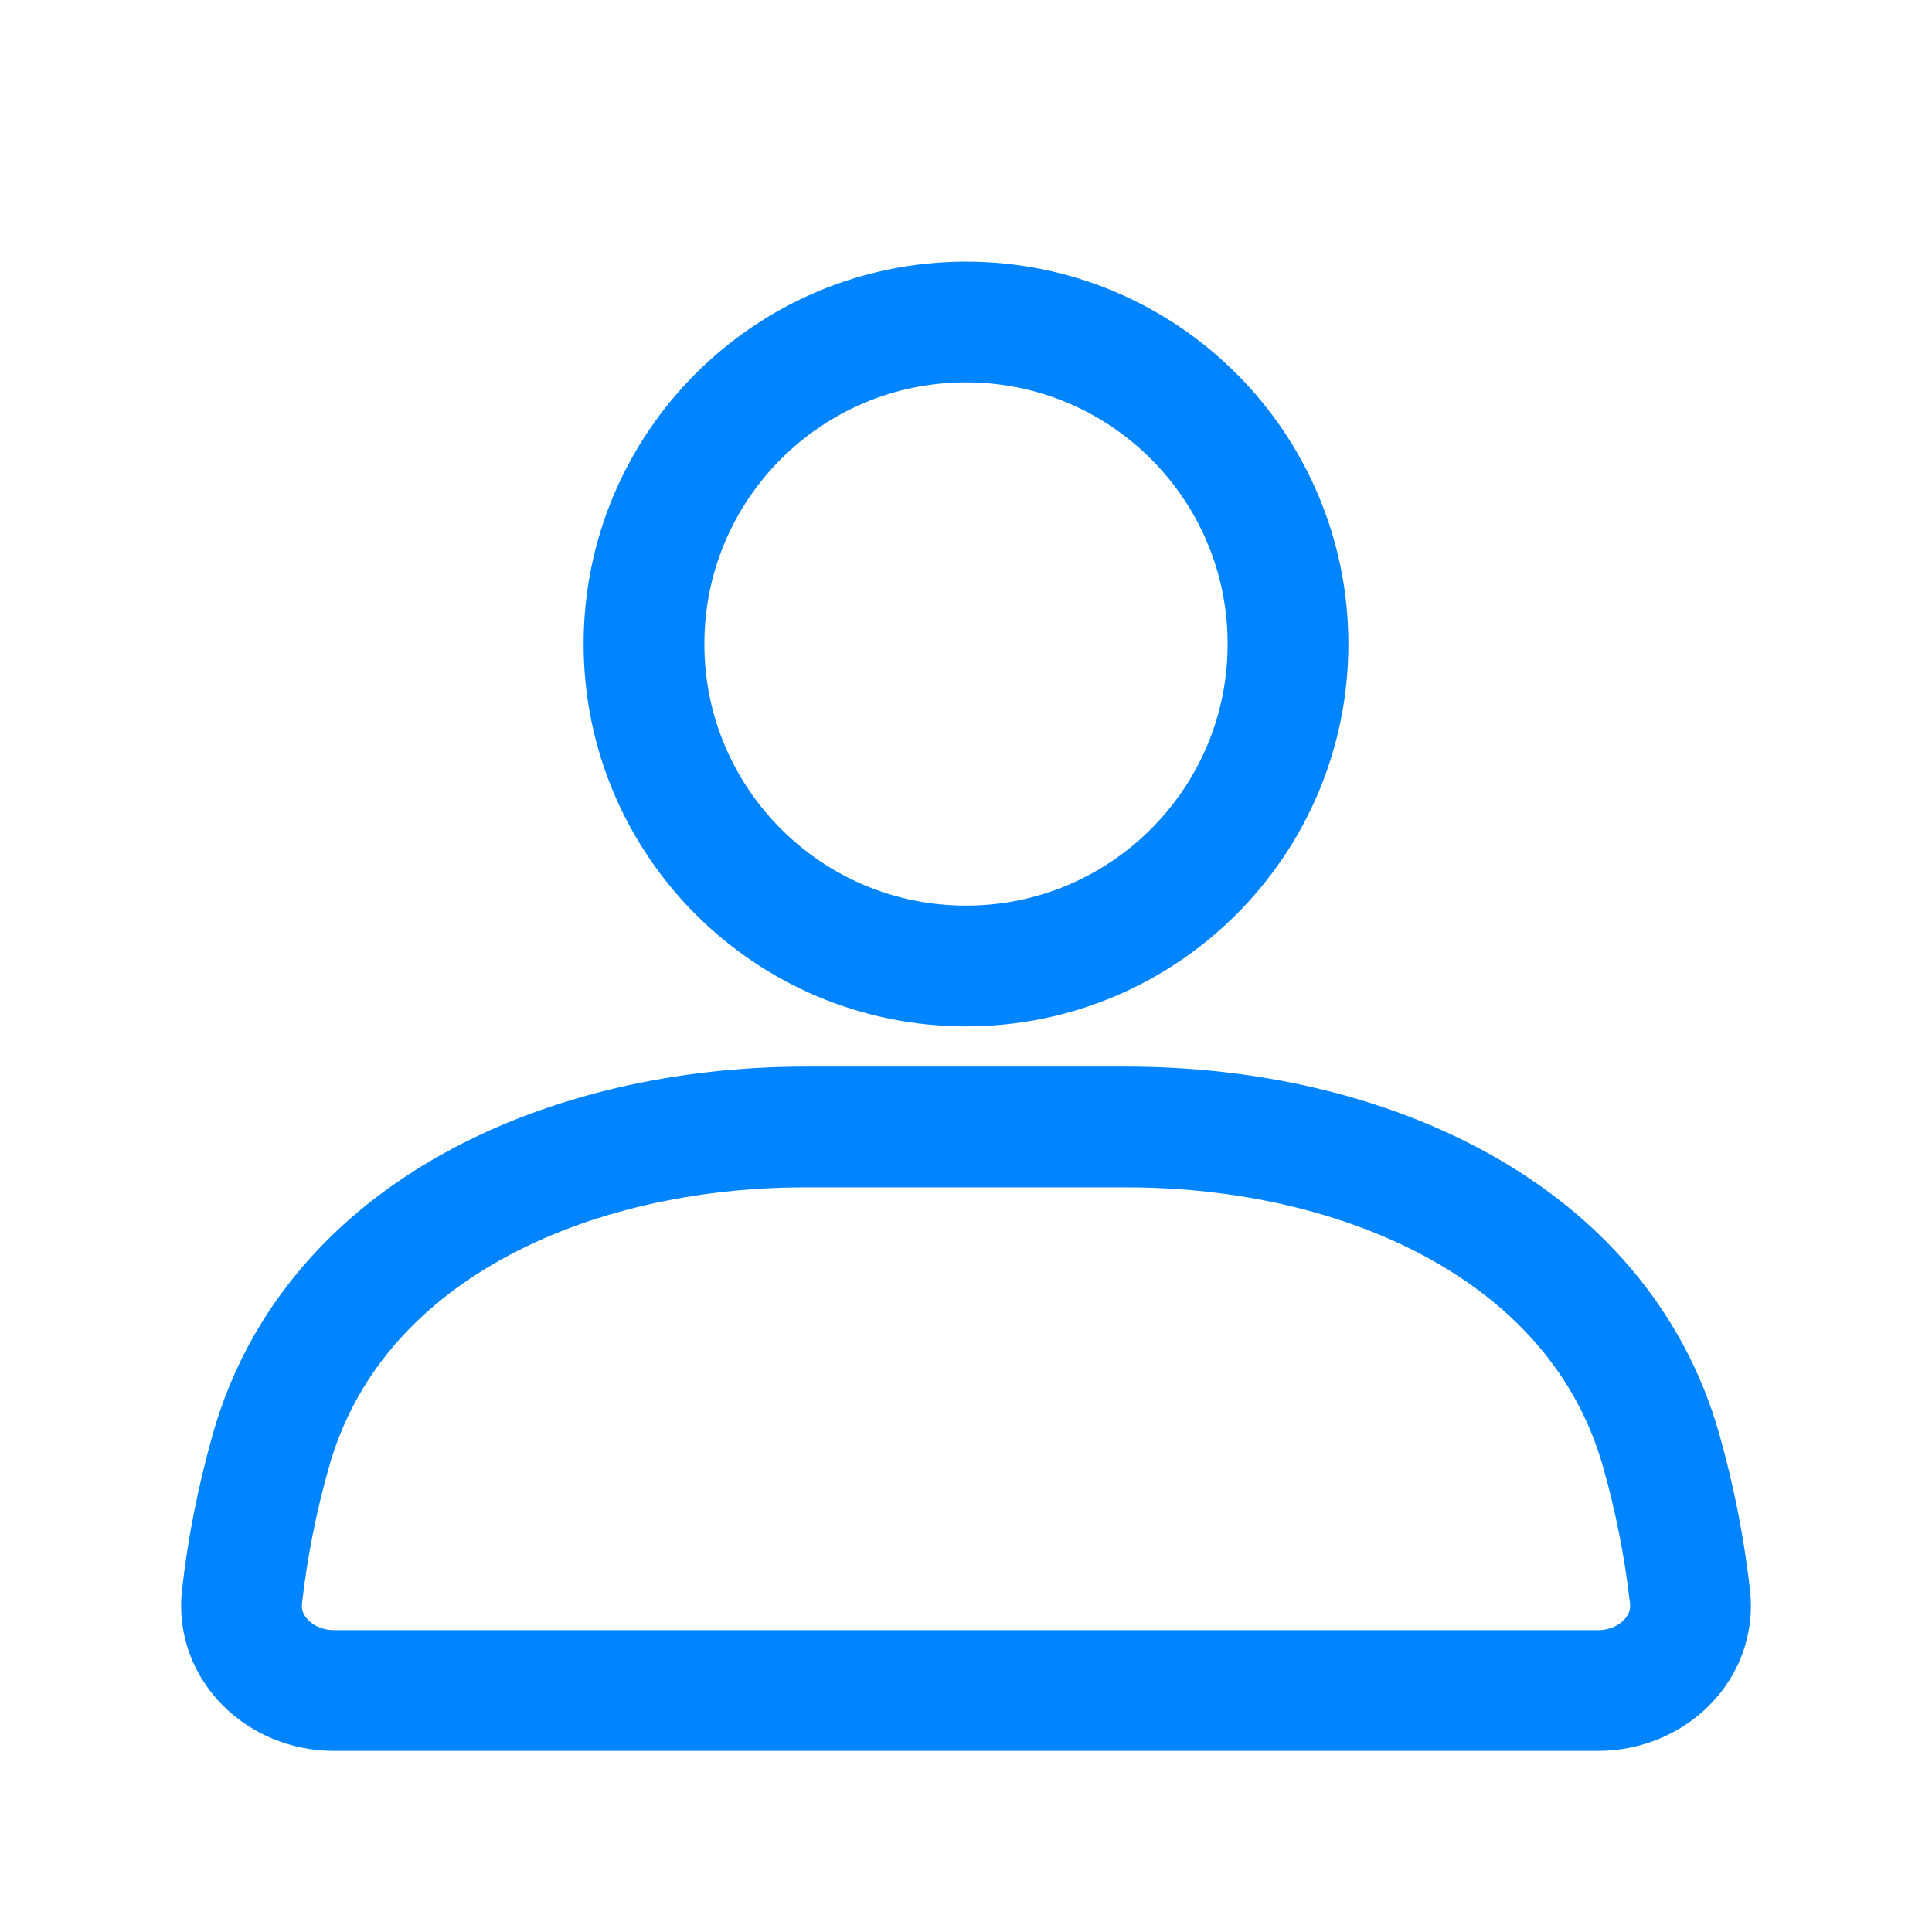
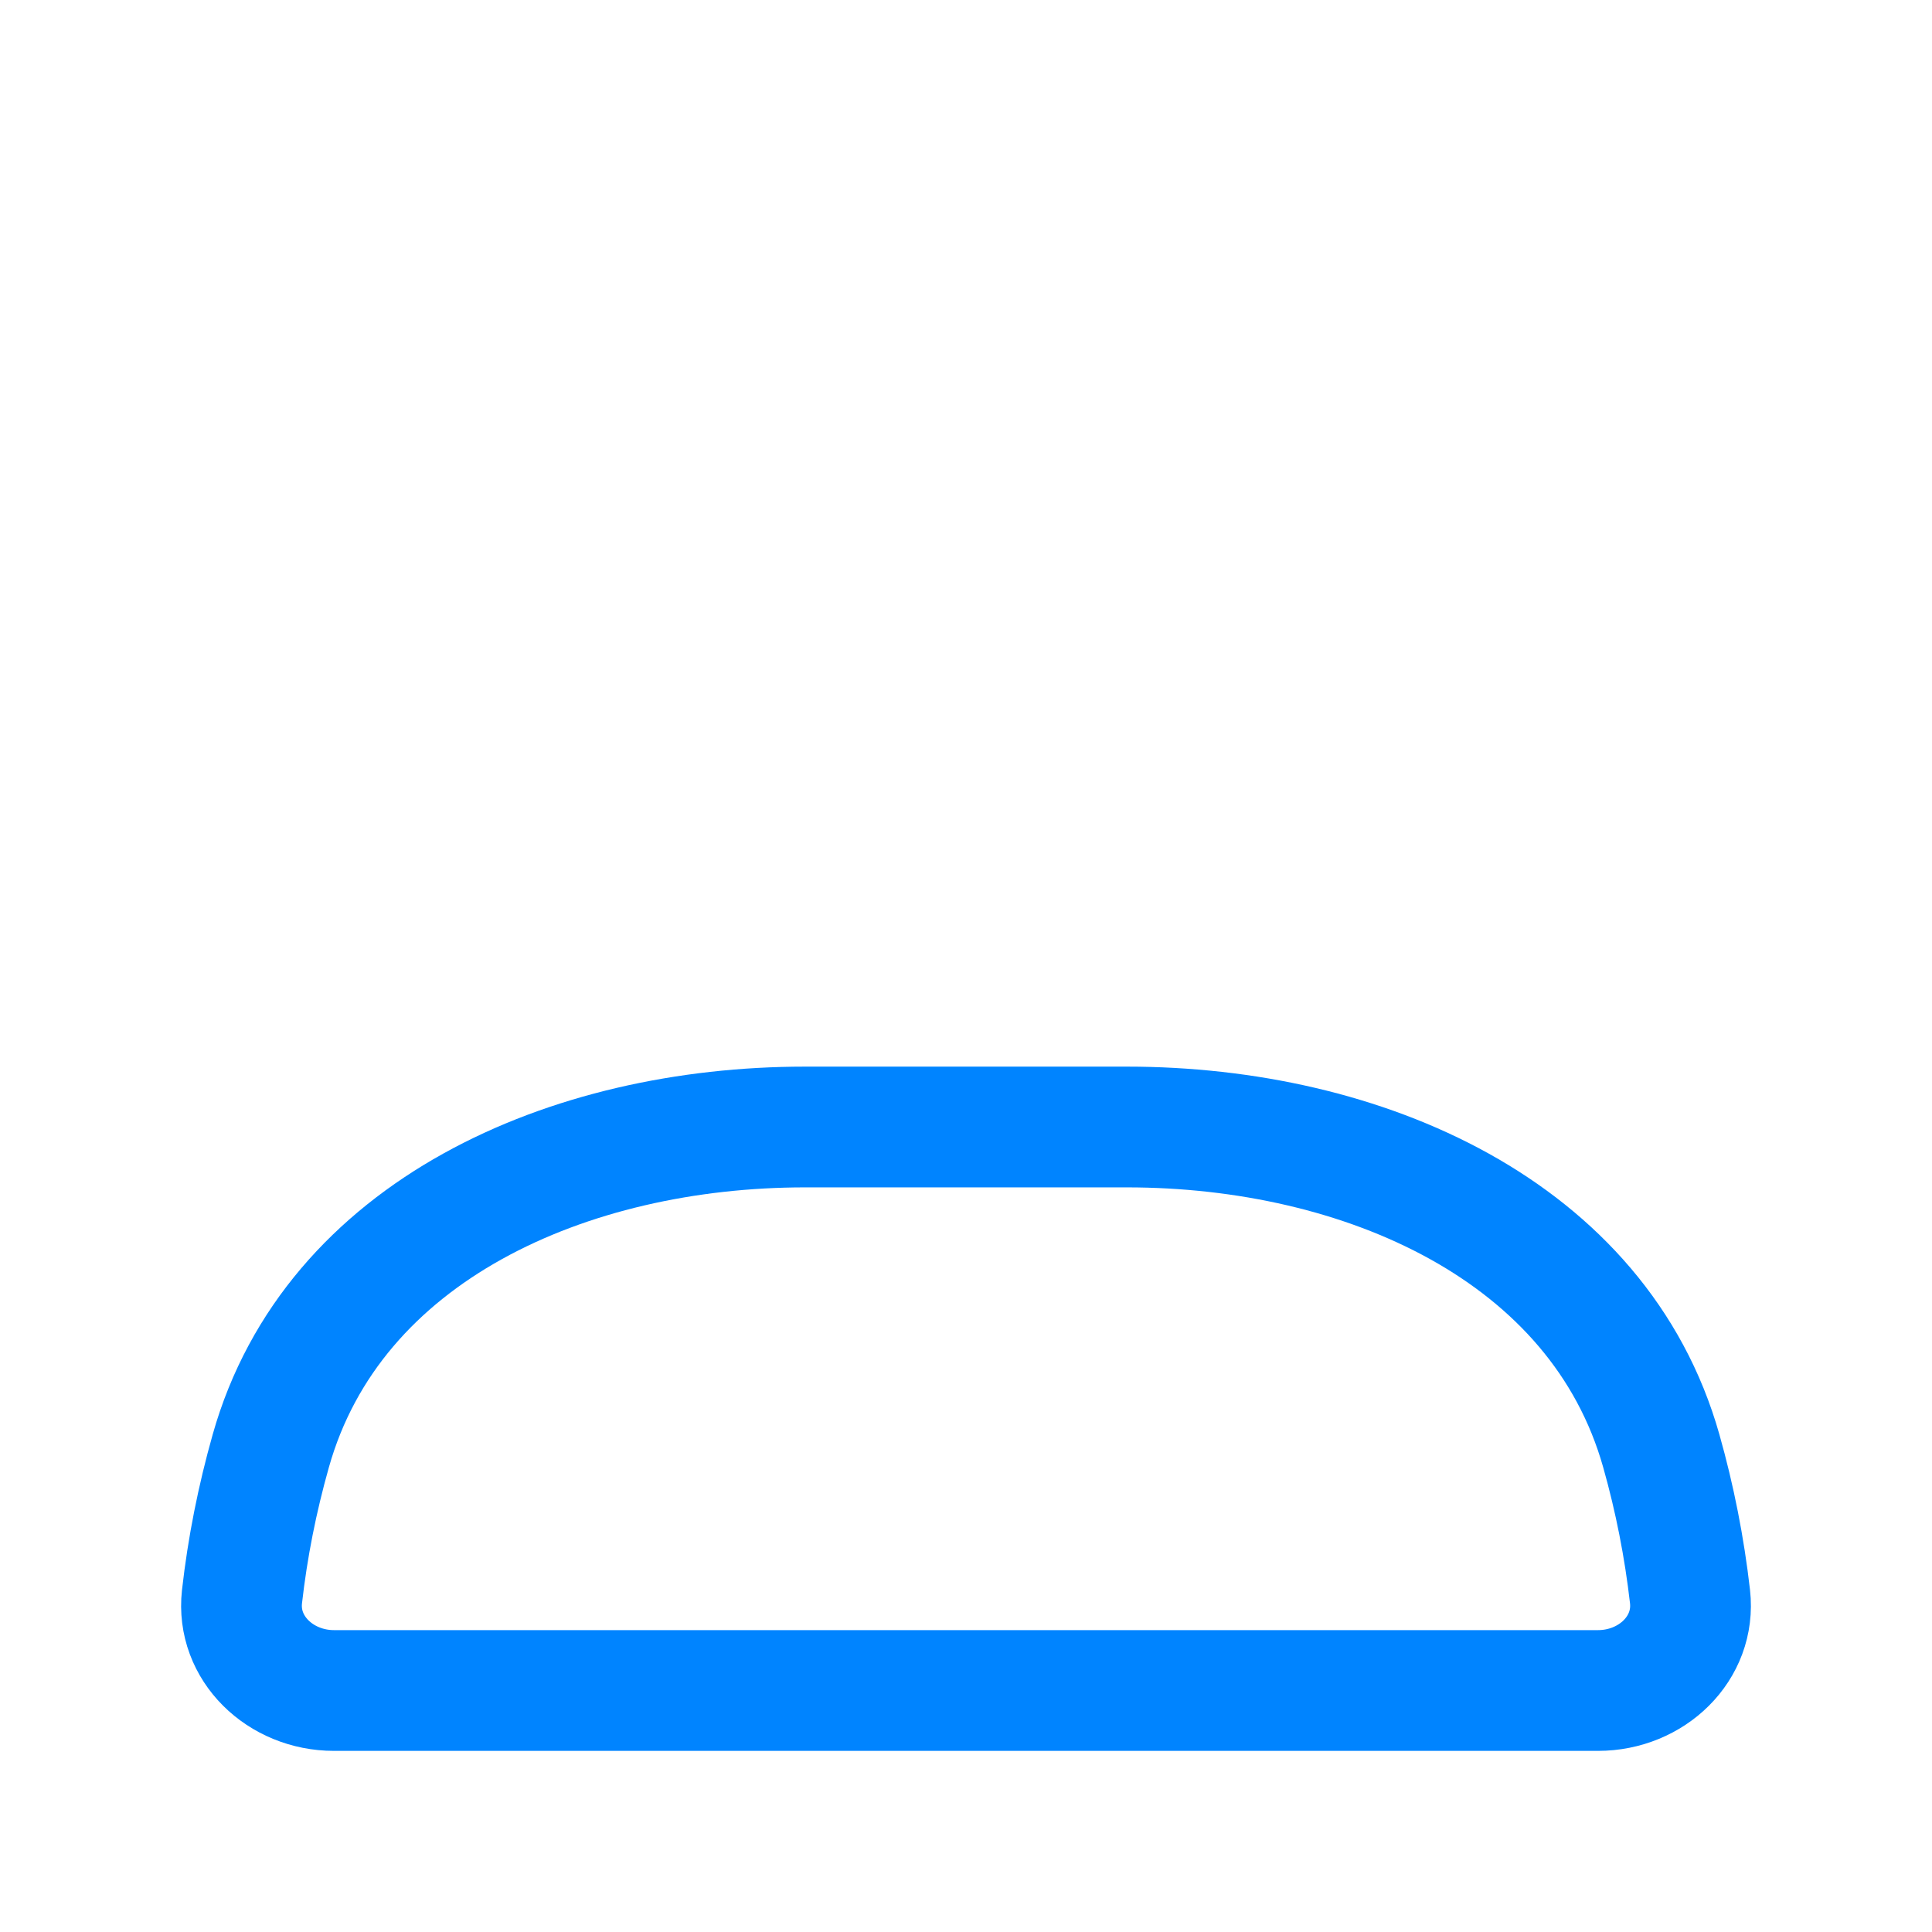
<svg xmlns="http://www.w3.org/2000/svg" width="24" height="24" viewBox="0 0 24 24" fill="none">
-   <path d="M12 12C14.209 12 16 10.209 16 8C16 5.791 14.209 4 12 4C9.791 4 8 5.791 8 8C8 10.209 9.791 12 12 12Z" stroke="#0084FF" stroke-width="1.5" stroke-linecap="round" />
  <path d="M3.364 18.023C4.136 15.287 7.066 14 10.001 14H13.999C16.934 14 19.864 15.287 20.637 18.023C20.805 18.617 20.924 19.222 20.994 19.834C21.066 20.476 20.518 21 19.851 21H4.149C3.482 21 2.935 20.475 3.006 19.836C3.075 19.223 3.196 18.617 3.364 18.023Z" stroke="#0084FF" stroke-width="1.5" stroke-linecap="round" />
</svg>